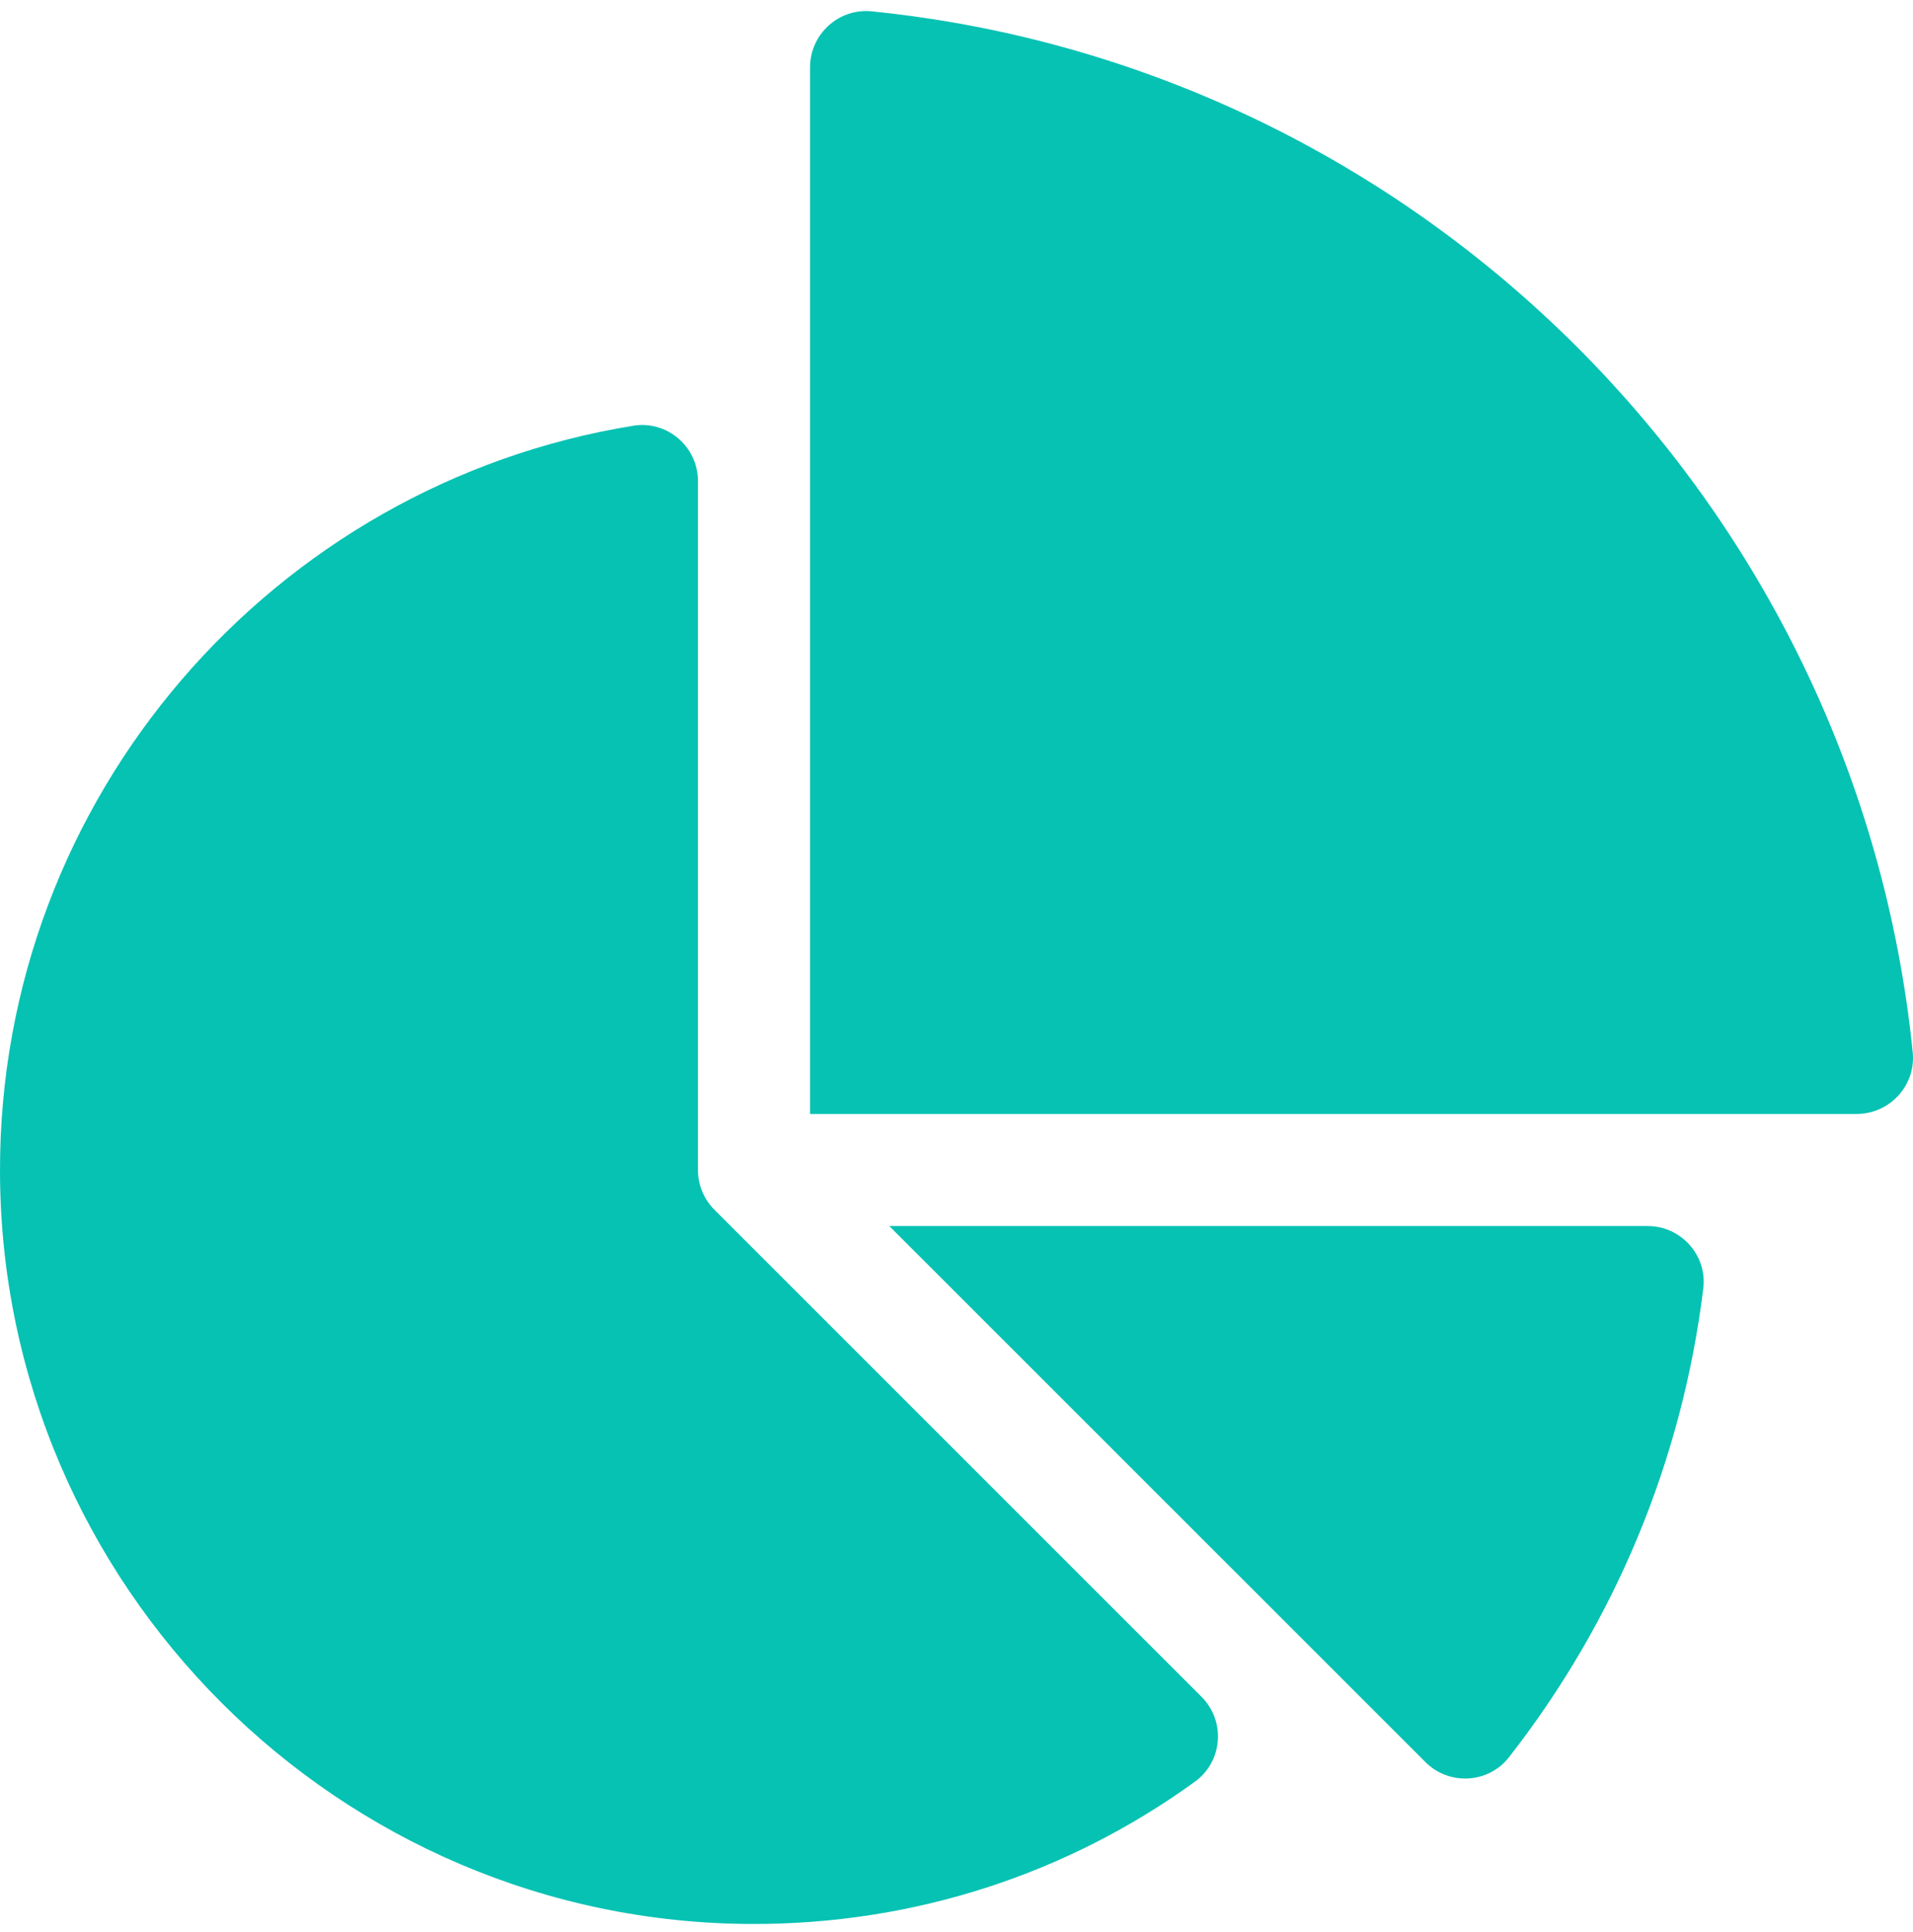
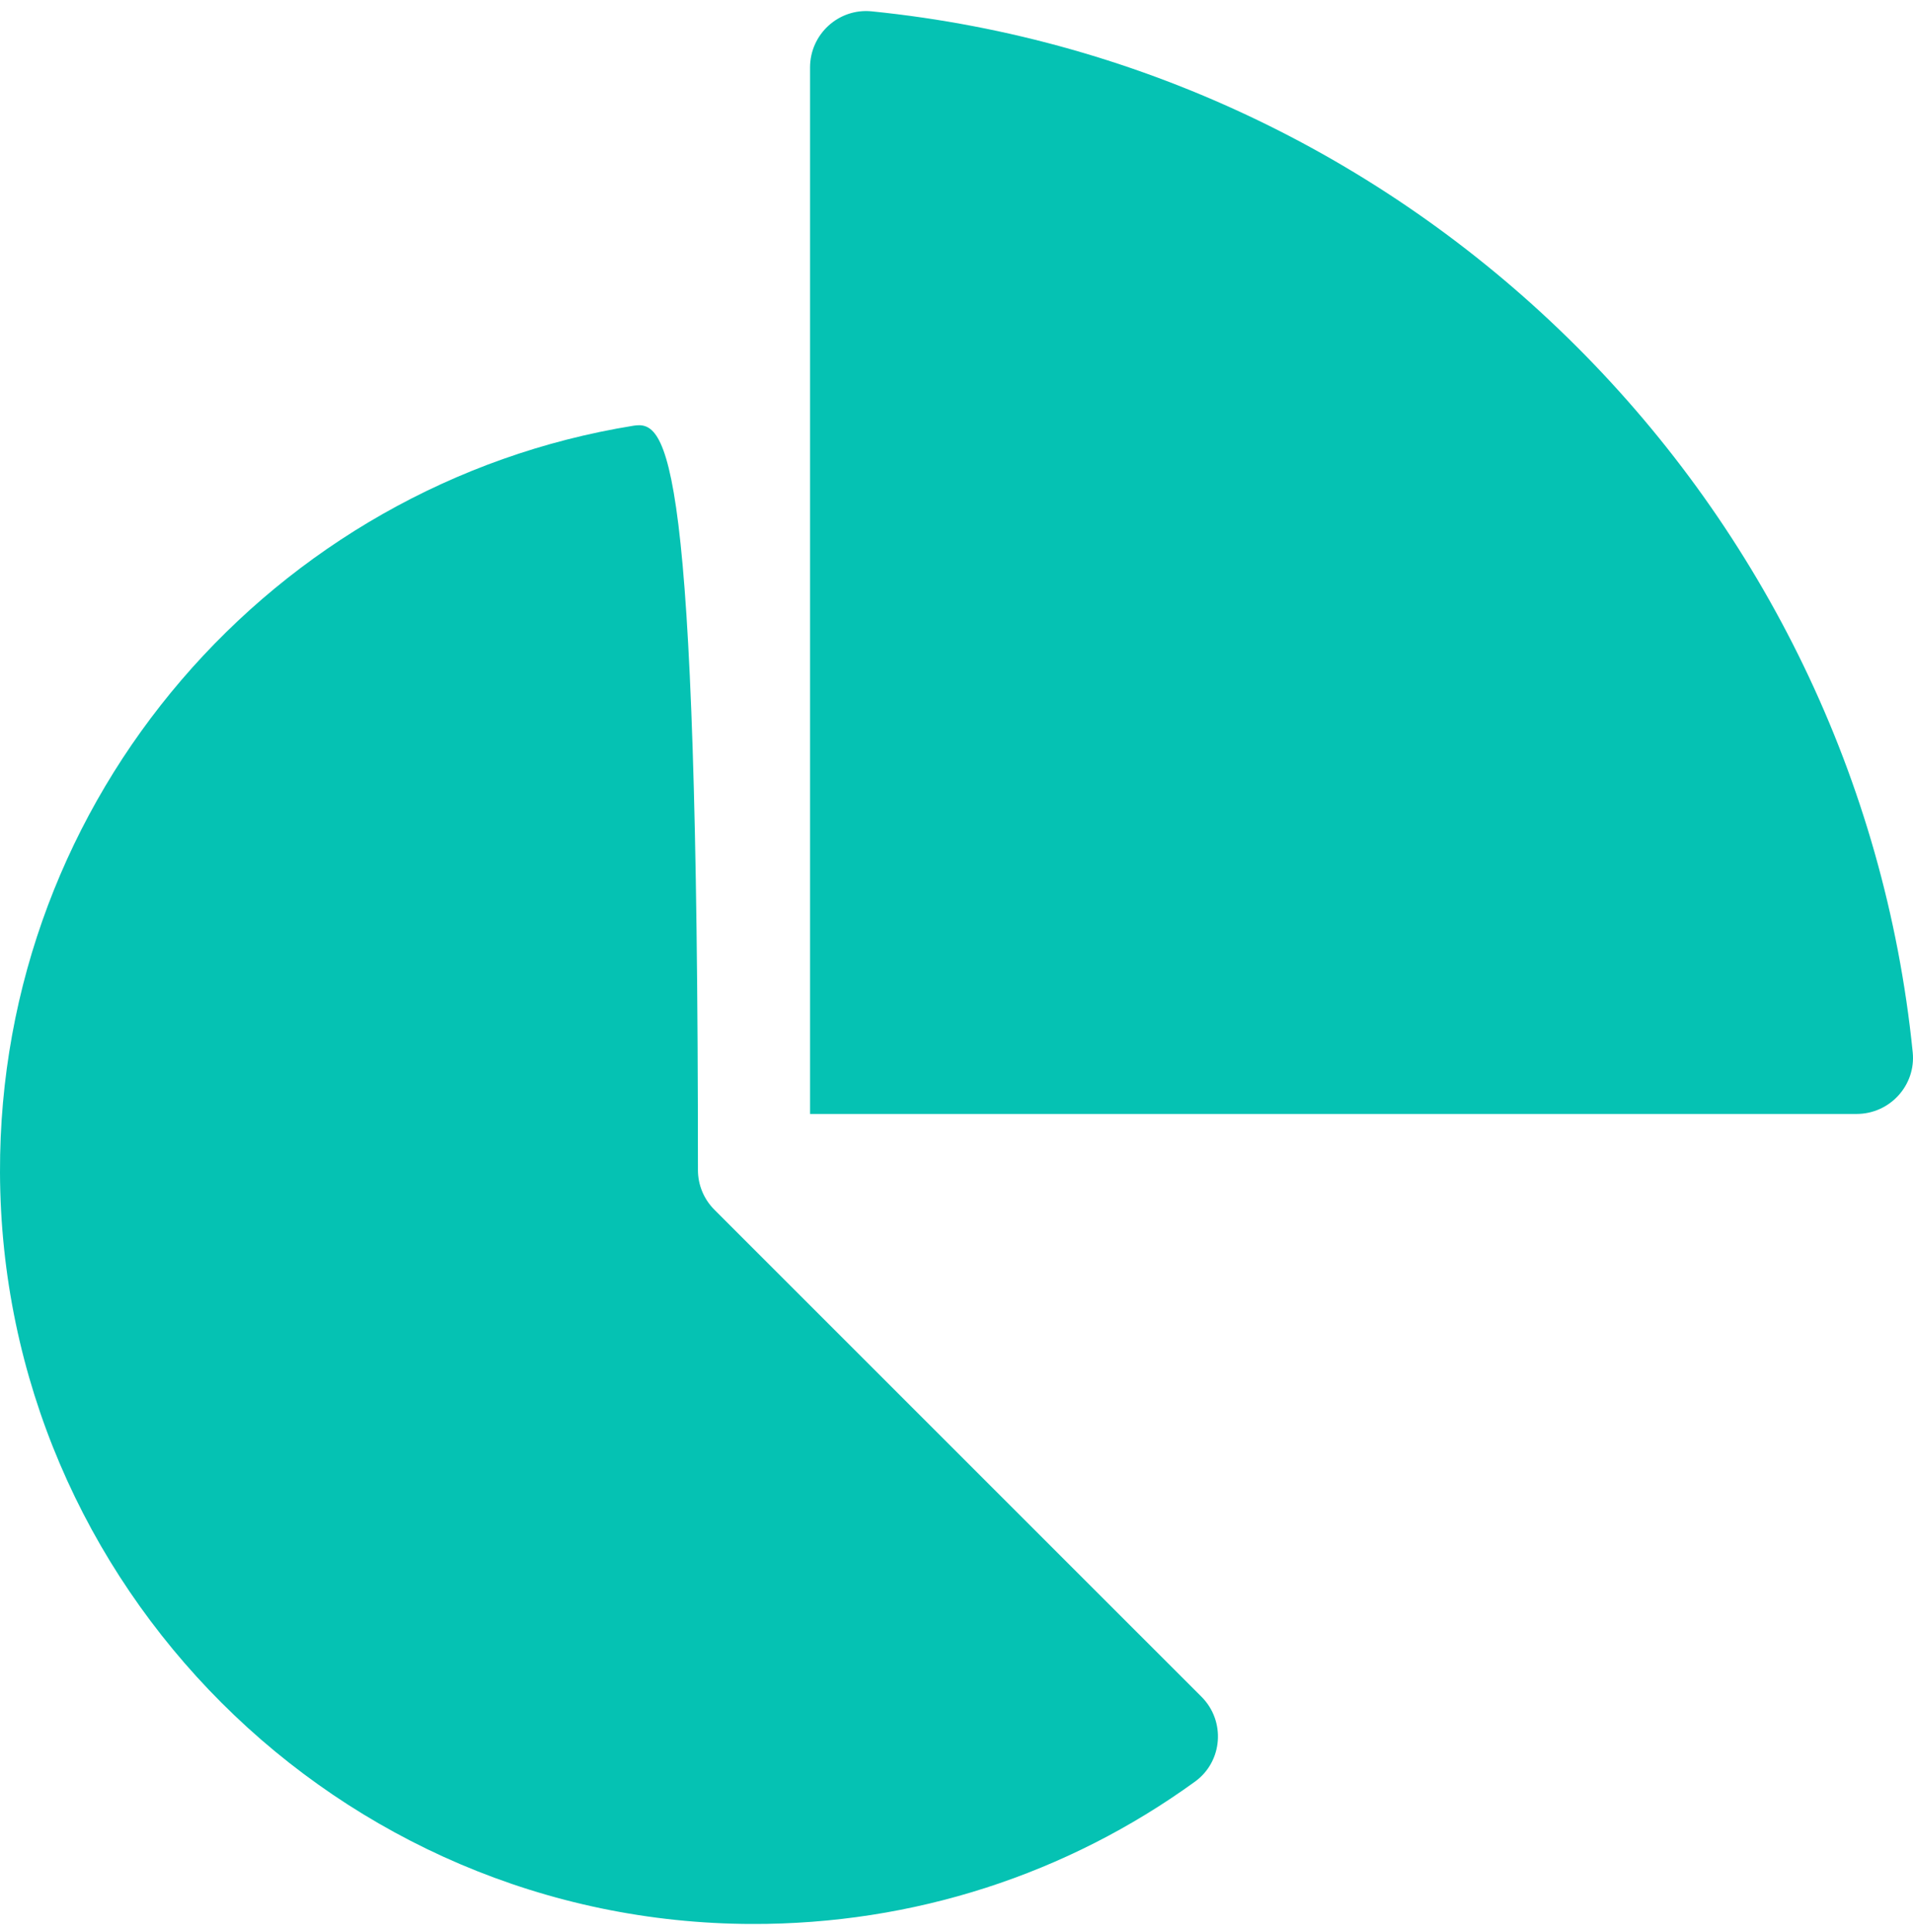
<svg xmlns="http://www.w3.org/2000/svg" width="100" height="101" viewBox="0 0 100 101" fill="none">
  <g clip-path="url(#clip0_34_9841)">
-     <path d="M86.126 64.094H46.488L74.511 92.116C75.75 93.355 77.801 93.244 78.88 91.864C84.444 84.741 87.934 76.323 89.037 67.362C89.251 65.623 87.878 64.094 86.126 64.094Z" fill="#05c2b3" />
-     <path d="M37.342 63.239C36.793 62.689 36.484 61.944 36.484 61.167V25.152C36.484 23.358 34.883 21.97 33.111 22.256C14.325 25.289 -0.059 41.646 0 61.287C0.065 82.891 17.708 100.526 39.311 100.581C47.739 100.602 55.77 97.992 62.468 93.138C63.922 92.084 64.077 89.973 62.807 88.703L37.342 63.239Z" fill="#05c2b3" />
+     <path d="M37.342 63.239C36.793 62.689 36.484 61.944 36.484 61.167C36.484 23.358 34.883 21.97 33.111 22.256C14.325 25.289 -0.059 41.646 0 61.287C0.065 82.891 17.708 100.526 39.311 100.581C47.739 100.602 55.77 97.992 62.468 93.138C63.922 92.084 64.077 89.973 62.807 88.703L37.342 63.239Z" fill="#05c2b3" />
    <path d="M99.985 55.009C97.087 26.348 74.23 3.492 45.569 0.593C43.841 0.418 42.344 1.788 42.344 3.525V58.234H97.053C98.79 58.234 100.16 56.737 99.985 55.009Z" fill="#05c2b3" />
  </g>
  <defs>
    <clipPath id="clip0_34_9841">
      <rect width="100" height="100" fill="white" transform="translate(0 0.578)" />
    </clipPath>
  </defs>
</svg>